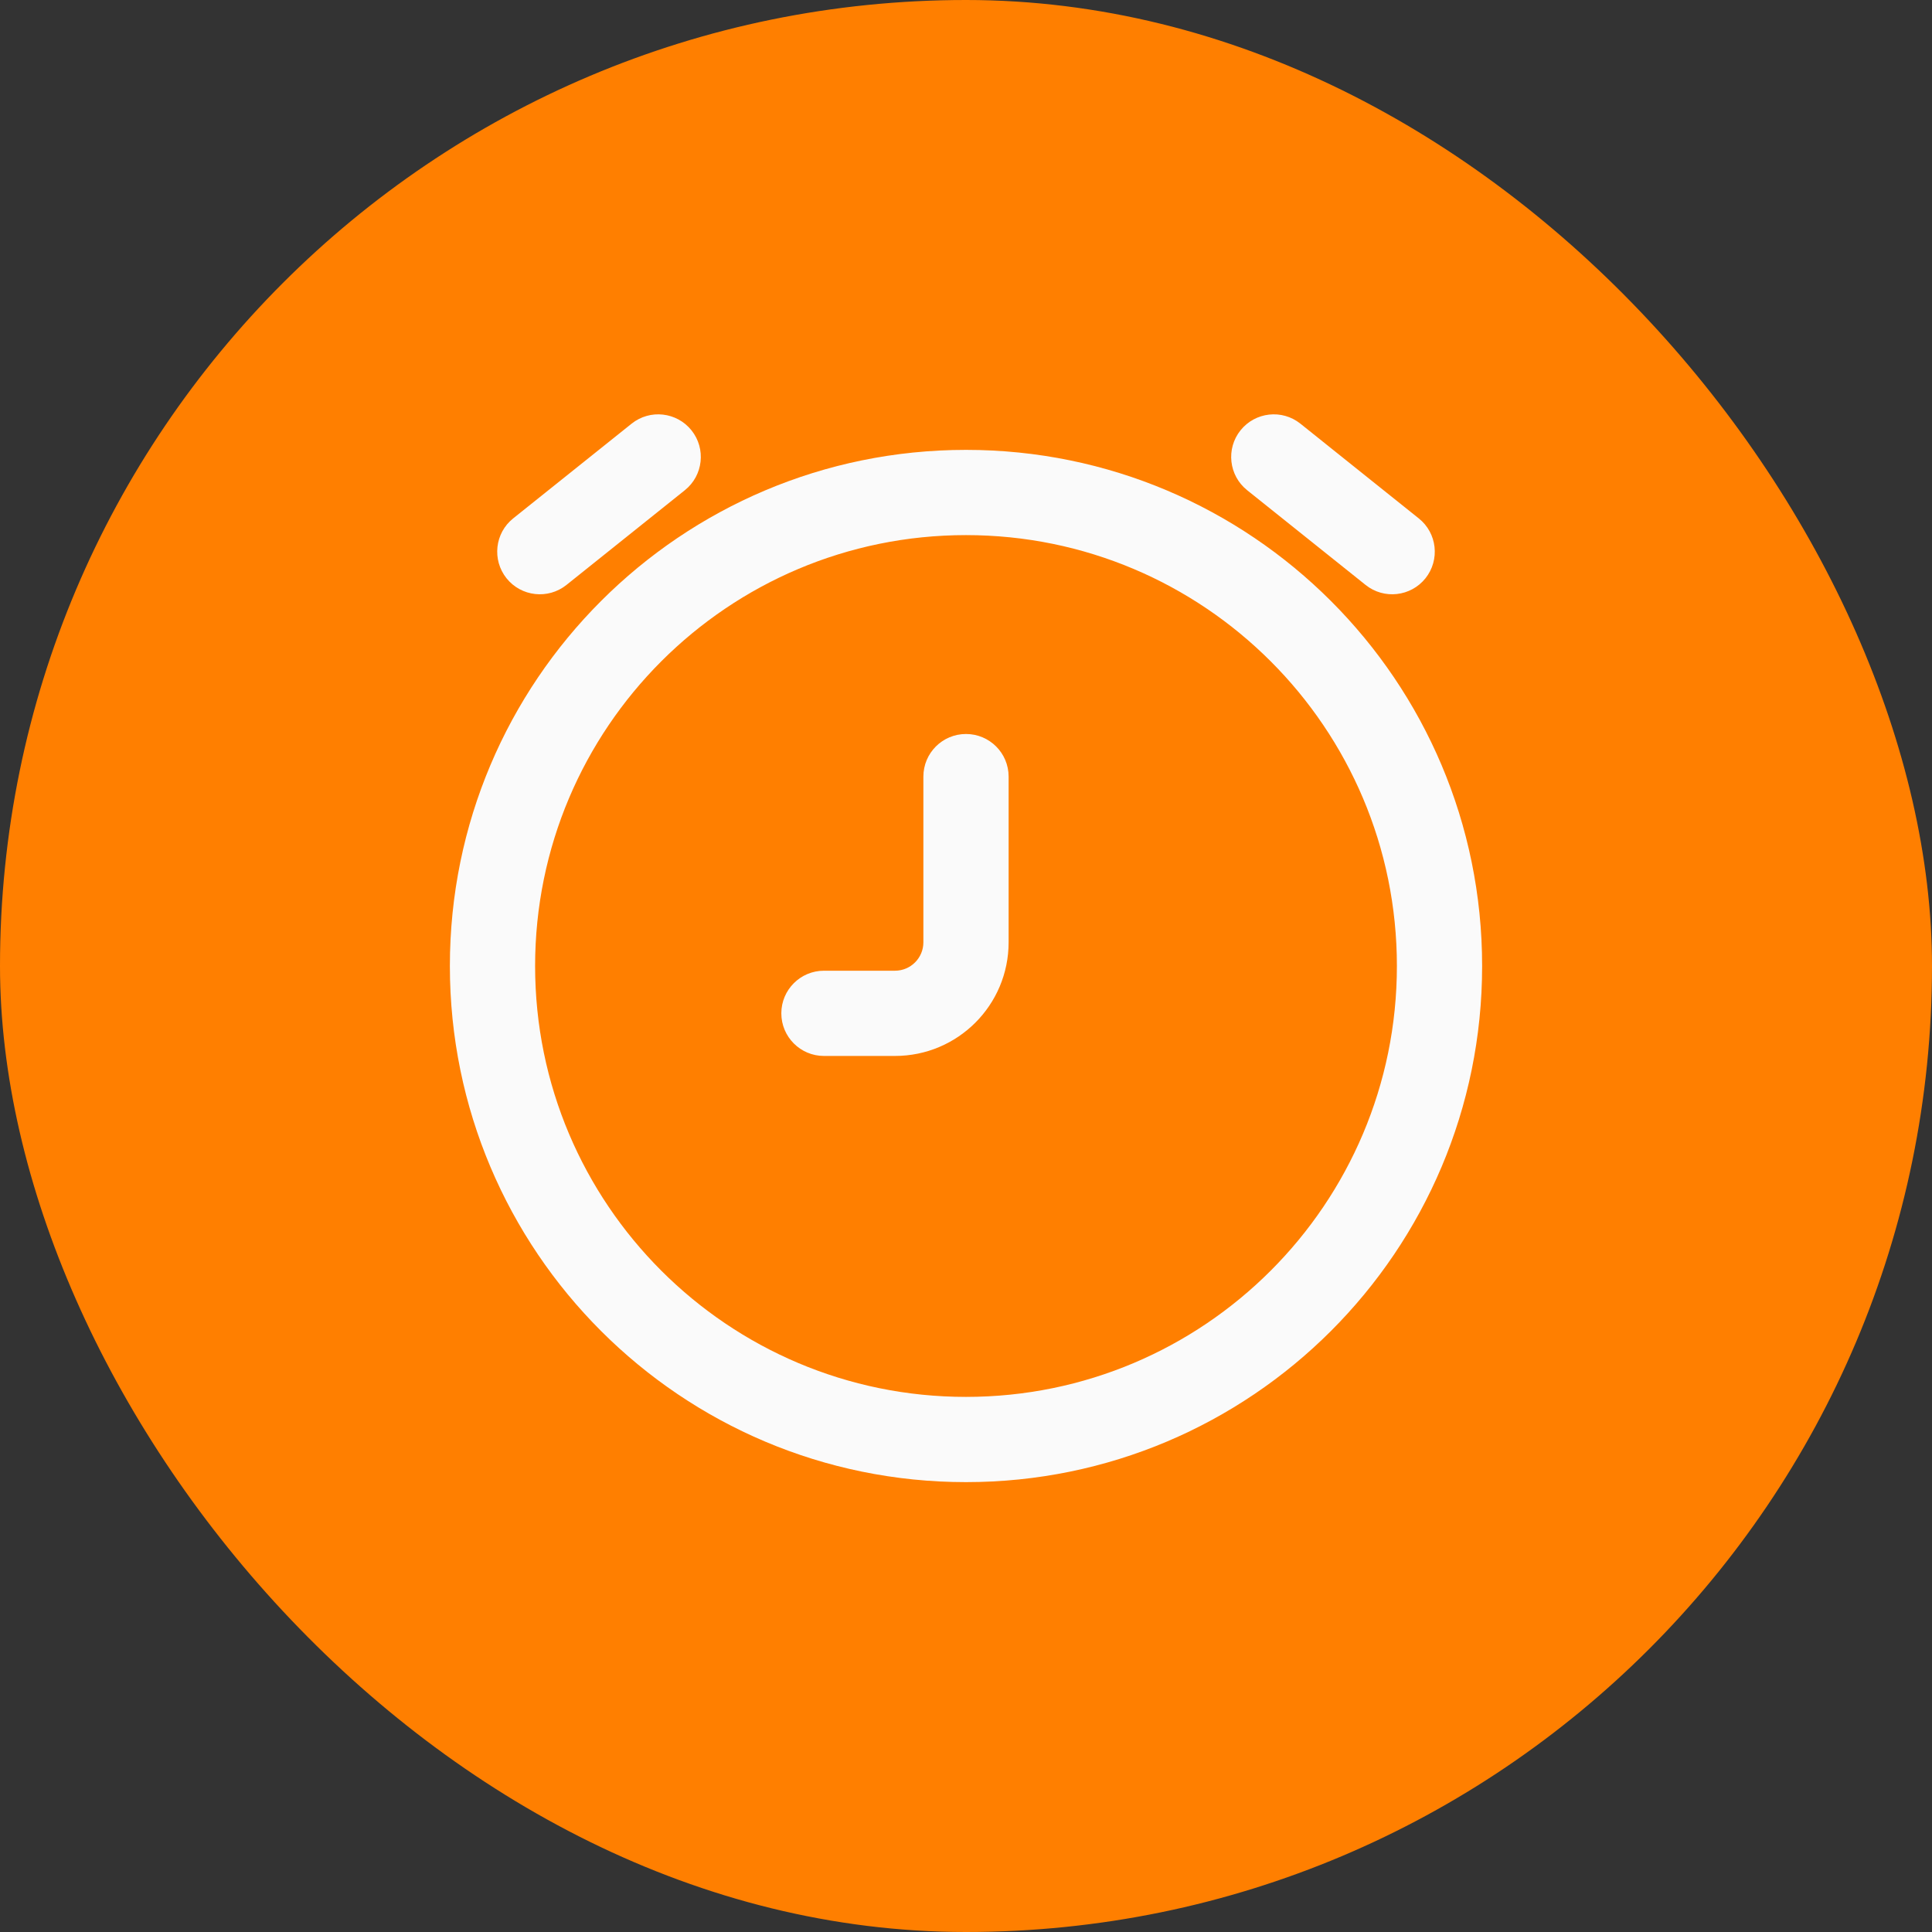
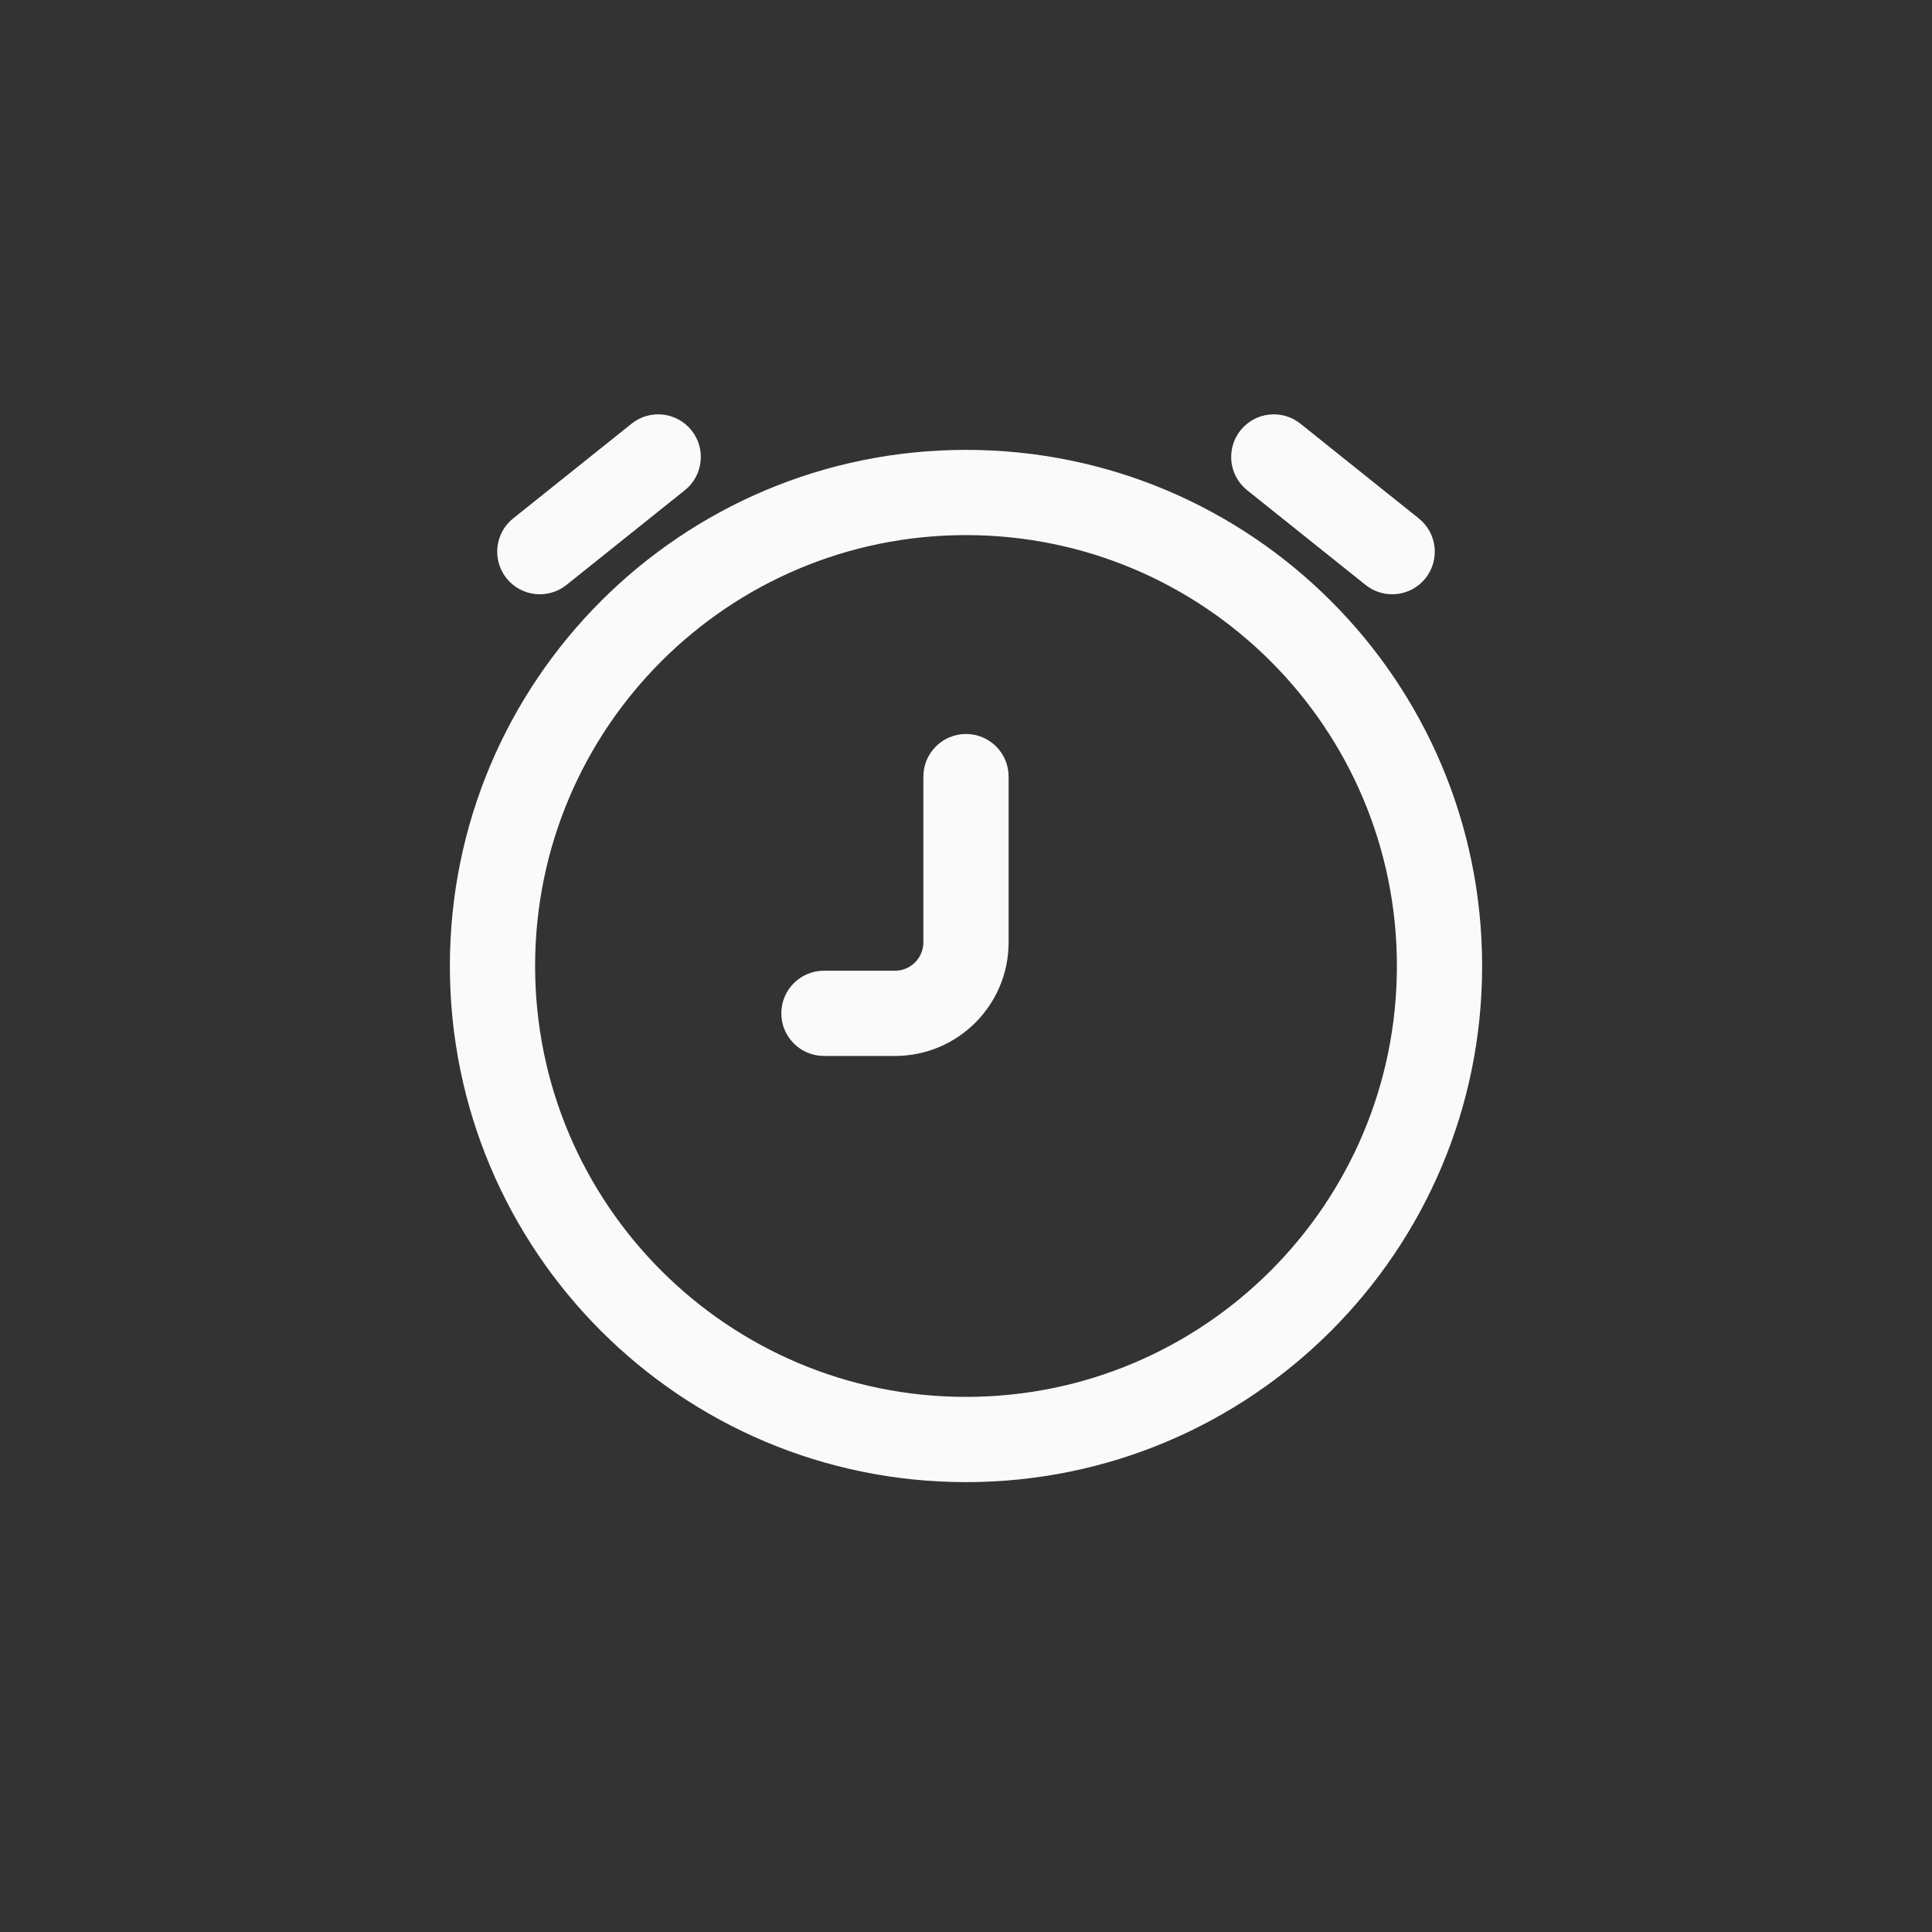
<svg xmlns="http://www.w3.org/2000/svg" width="34" height="34" viewBox="0 0 34 34" fill="none">
  <rect x="0" y="0" width="34" height="34" fill="#333333" stroke="none" />
-   <rect width="34" height="34" rx="17" fill="#FF7F00" />
  <g clip-path="url(#clip0_114_68)">
    <path d="M17.75 13.667C17.75 13.252 17.414 12.917 17 12.917C16.586 12.917 16.25 13.252 16.25 13.667L17 13.667L17.75 13.667ZM14.5 17.083C14.086 17.083 13.75 17.419 13.75 17.833C13.75 18.247 14.086 18.583 14.5 18.583V17.833V17.083ZM9.031 9.123C8.708 9.381 8.656 9.853 8.914 10.177C9.173 10.5 9.645 10.553 9.969 10.294L9.5 9.708L9.031 9.123ZM12.052 8.627C12.375 8.369 12.428 7.897 12.169 7.573C11.91 7.25 11.438 7.197 11.115 7.456L11.583 8.042L12.052 8.627ZM24.032 10.294C24.355 10.553 24.827 10.5 25.086 10.177C25.344 9.853 25.292 9.381 24.968 9.123L24.5 9.708L24.032 10.294ZM22.885 7.456C22.562 7.197 22.09 7.25 21.831 7.573C21.572 7.897 21.625 8.369 21.948 8.627L22.417 8.042L22.885 7.456ZM17 16.583L16.25 16.583L17 16.583ZM17 13.667L16.25 13.667L16.25 16.583L17 16.583L17.75 16.583L17.75 13.667L17 13.667ZM25.333 17H24.583C24.583 21.188 21.188 24.583 17 24.583V25.333V26.083C22.017 26.083 26.083 22.017 26.083 17H25.333ZM17 25.333V24.583C12.812 24.583 9.417 21.188 9.417 17H8.667H7.917C7.917 22.017 11.983 26.083 17 26.083V25.333ZM8.667 17H9.417C9.417 12.812 12.812 9.417 17 9.417V8.667V7.917C11.983 7.917 7.917 11.983 7.917 17H8.667ZM17 8.667V9.417C21.188 9.417 24.583 12.812 24.583 17H25.333H26.083C26.083 11.983 22.017 7.917 17 7.917V8.667ZM9.5 9.708L9.969 10.294L12.052 8.627L11.583 8.042L11.115 7.456L9.031 9.123L9.5 9.708ZM24.5 9.708L24.968 9.123L22.885 7.456L22.417 8.042L21.948 8.627L24.032 10.294L24.5 9.708ZM14.5 17.833V18.583H15.75V17.833V17.083H14.5V17.833ZM17 16.583L16.25 16.583C16.25 16.859 16.026 17.083 15.75 17.083V17.833V18.583C16.855 18.583 17.75 17.688 17.75 16.583L17 16.583Z" fill="#FAFAFA" />
  </g>
  <defs>
    <clipPath id="clip0_114_68">
      <rect width="20" height="20" fill="white" transform="translate(7 7)" />
    </clipPath>
  </defs>
</svg>